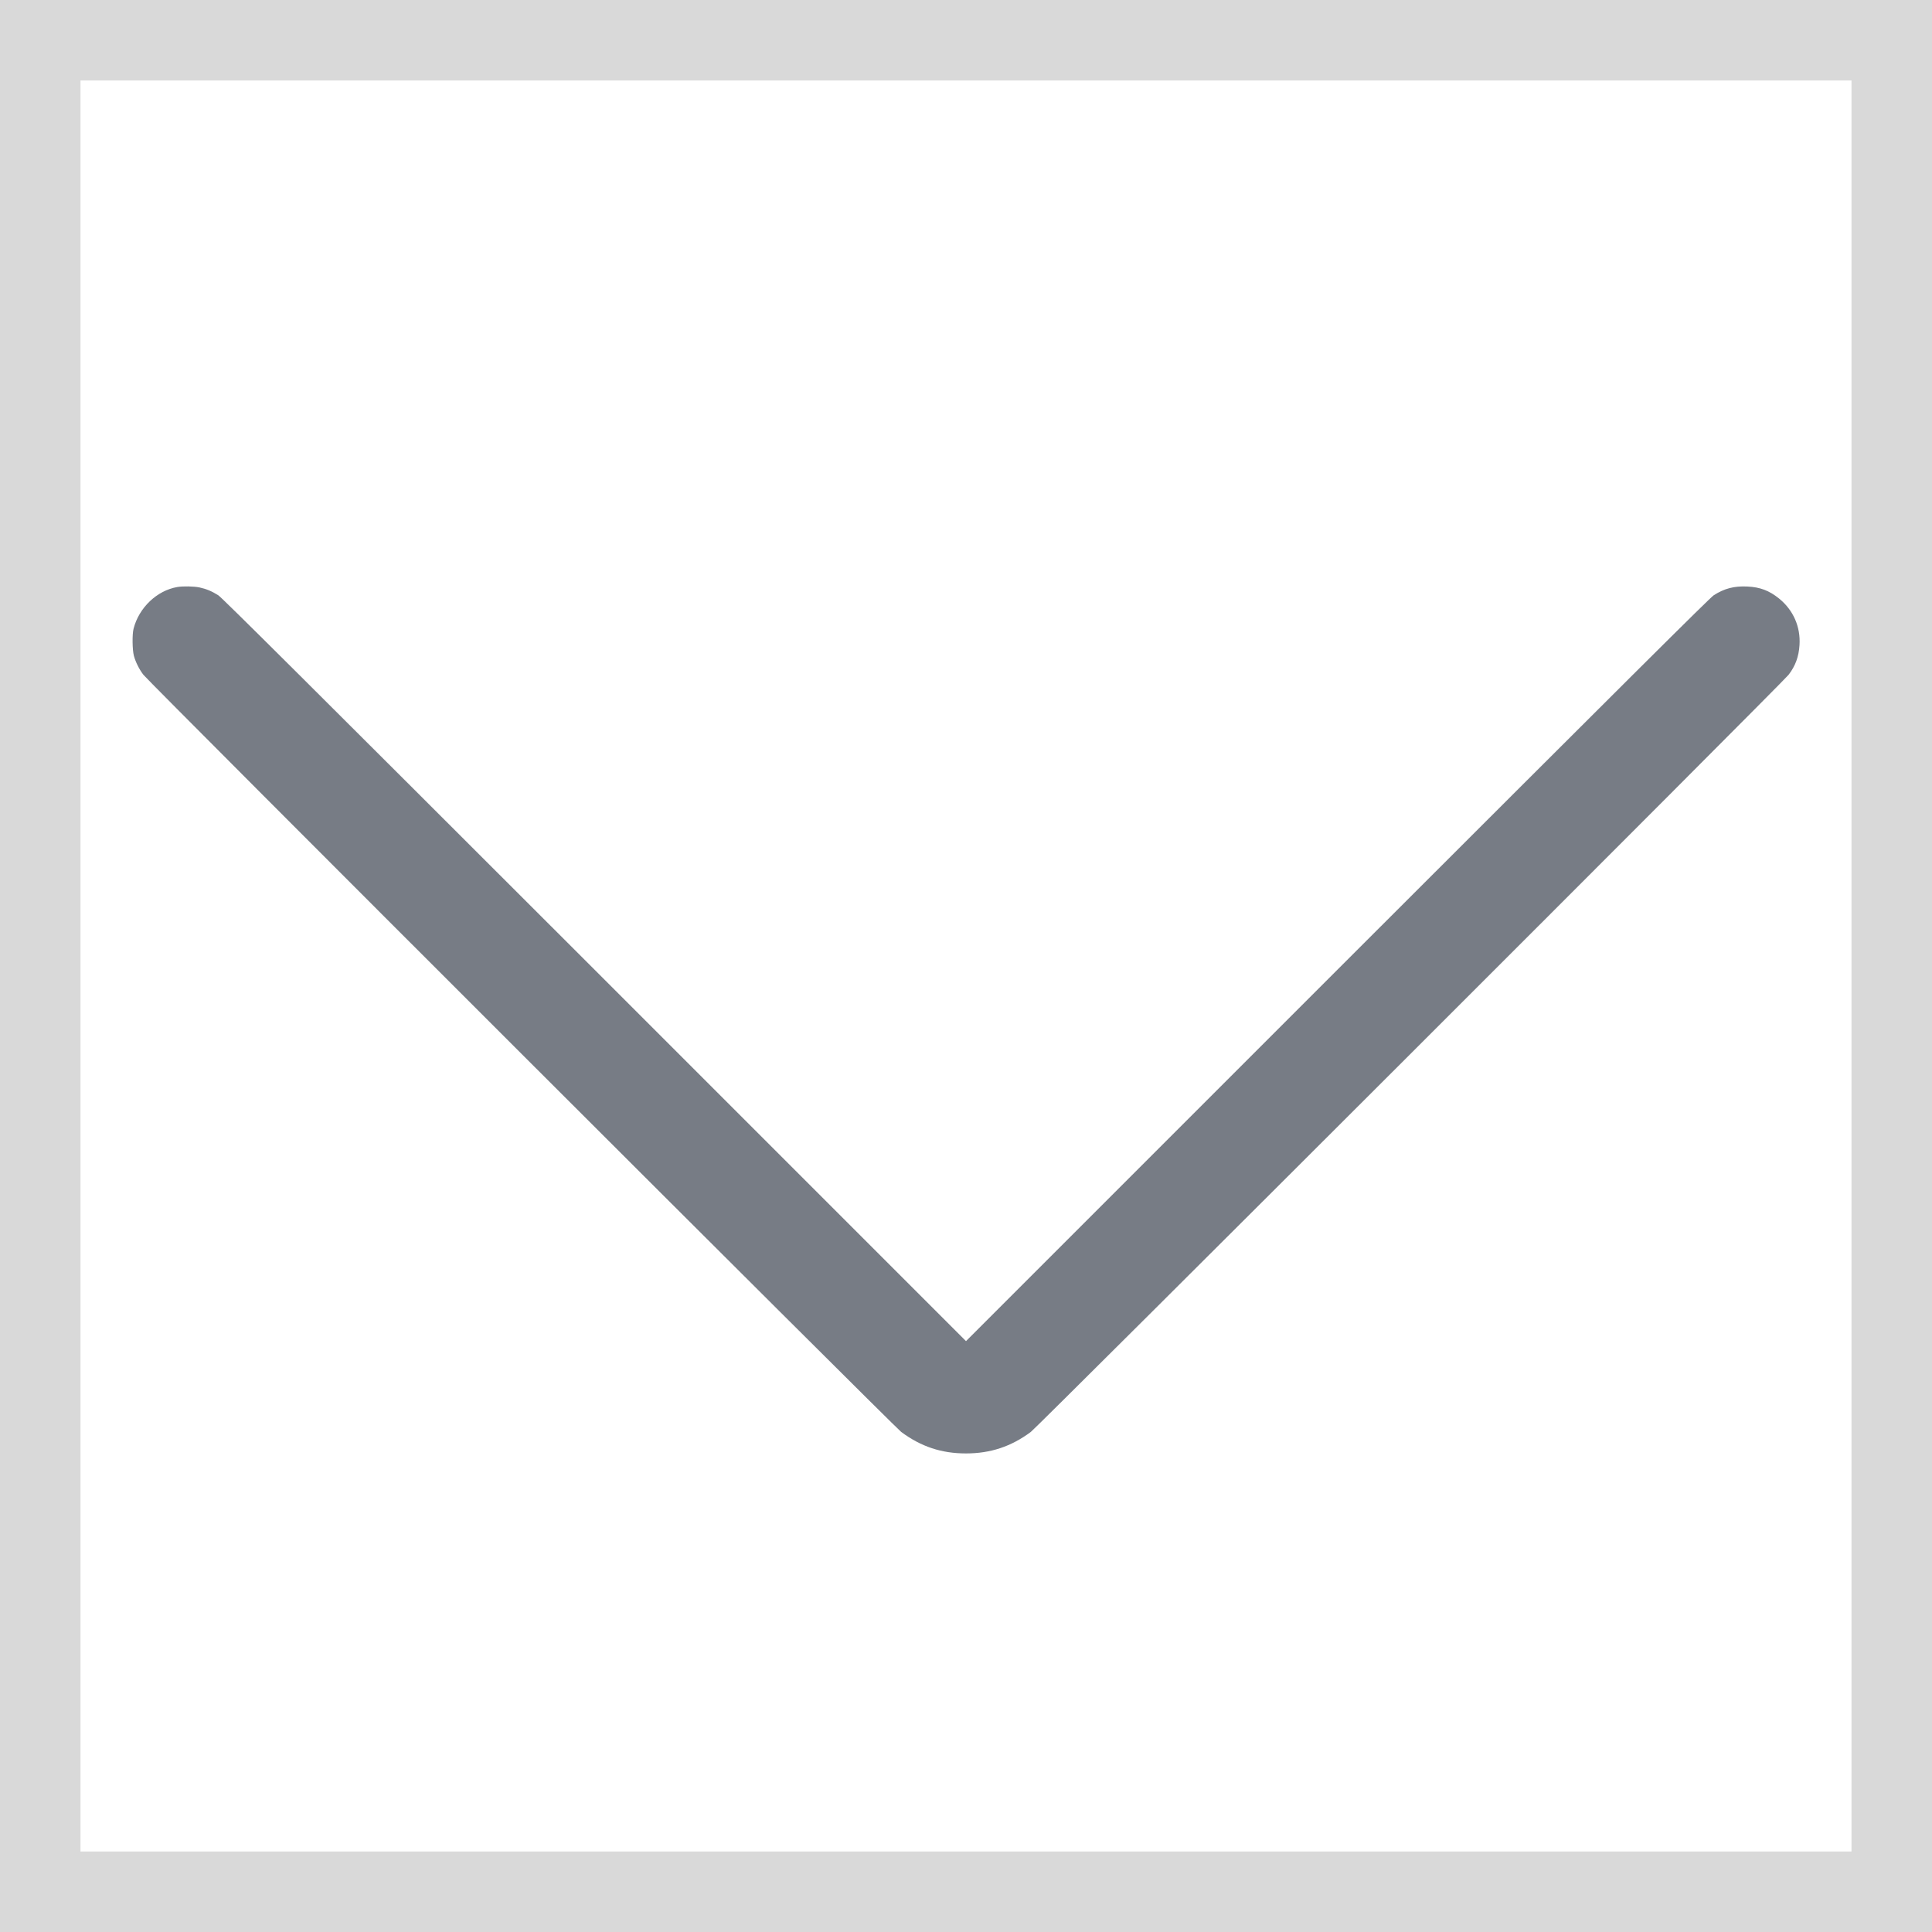
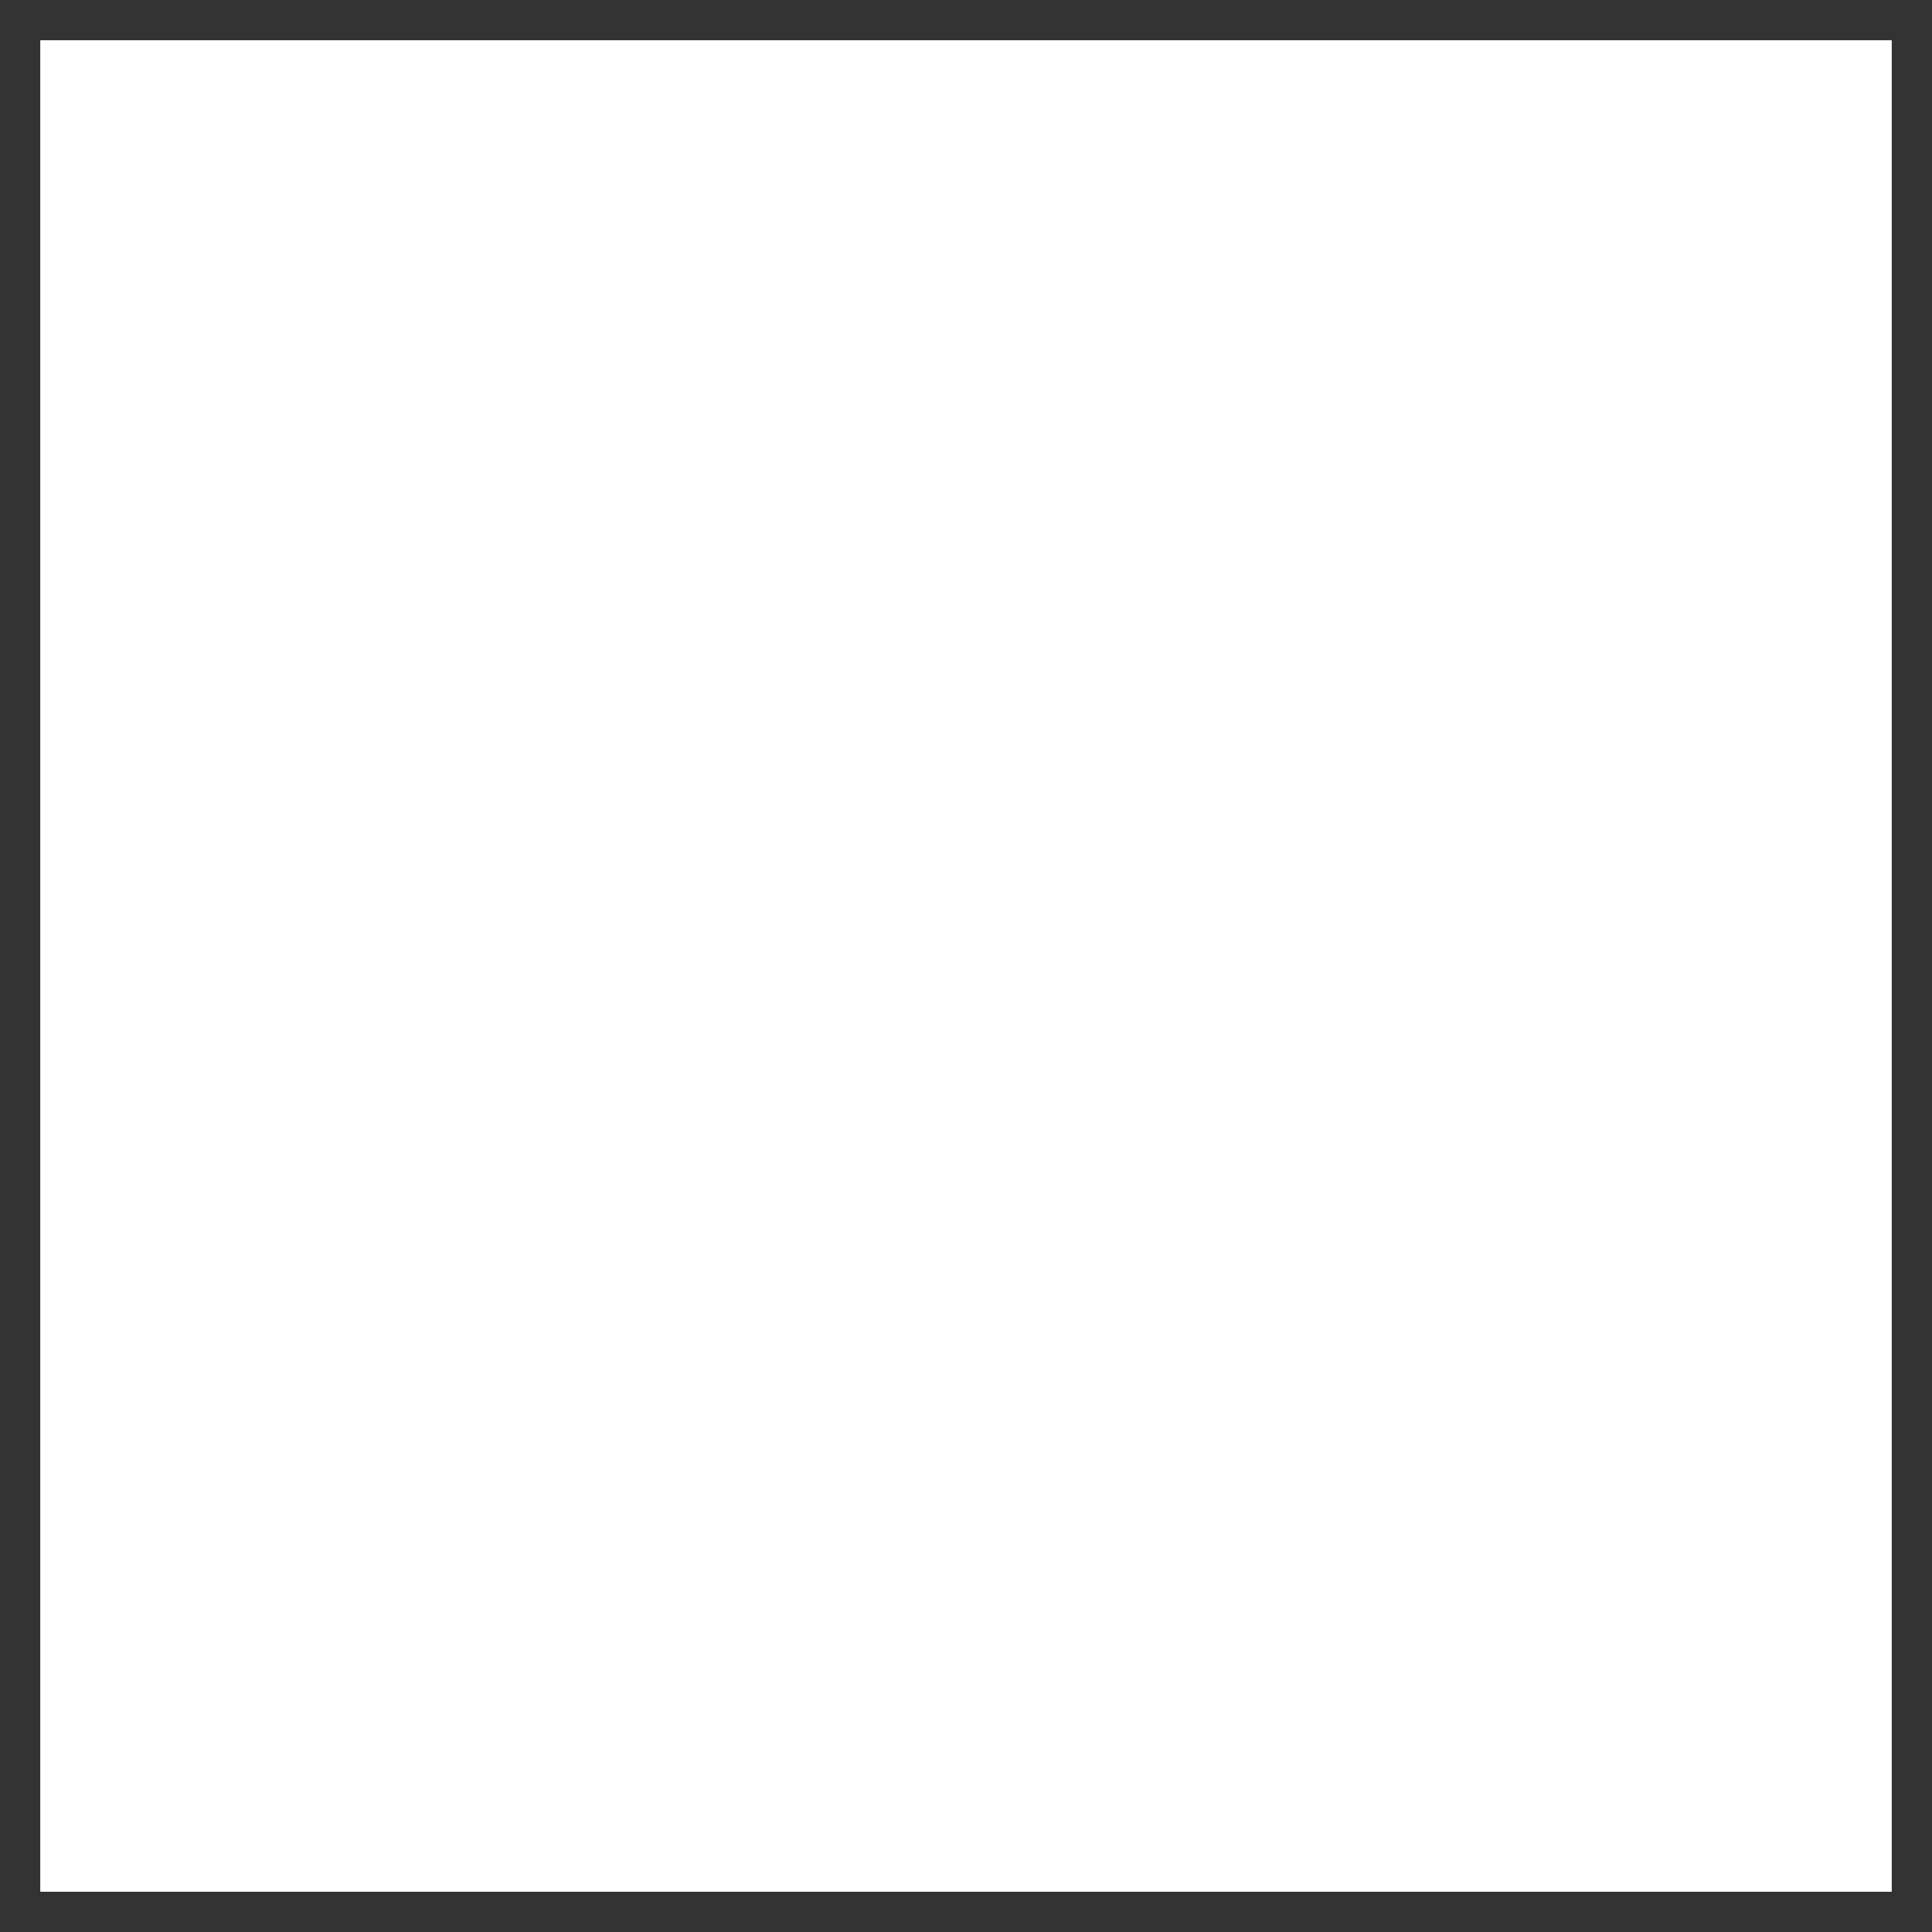
<svg xmlns="http://www.w3.org/2000/svg" width="24" height="24" viewBox="0 0 24 24" fill="none">
  <rect x="0" y="0" width="24" height="24" fill="#333333" stroke="none" />
  <rect x="0.5" y="0.5" width="23" height="23" fill="white" />
-   <rect x="0.5" y="0.5" width="23" height="23" stroke="#D9D9D9" />
-   <path fill-rule="evenodd" clip-rule="evenodd" d="M2.204 7.292C1.95 7.335 1.726 7.548 1.659 7.811C1.641 7.882 1.644 8.073 1.663 8.146C1.685 8.226 1.73 8.316 1.782 8.383C1.852 8.474 11.112 17.726 11.195 17.788C11.442 17.971 11.695 18.055 12 18.055C12.303 18.055 12.561 17.97 12.805 17.788C12.889 17.726 22.149 8.474 22.218 8.383C22.303 8.273 22.345 8.158 22.354 8.014C22.369 7.787 22.277 7.578 22.1 7.435C21.979 7.337 21.864 7.293 21.706 7.286C21.543 7.278 21.42 7.31 21.288 7.395C21.24 7.427 20.234 8.428 16.613 12.047L12 16.66L7.387 12.047C3.766 8.428 2.76 7.427 2.712 7.395C2.633 7.345 2.562 7.315 2.477 7.297C2.406 7.283 2.275 7.28 2.204 7.292Z" fill="#777C85" />
</svg>